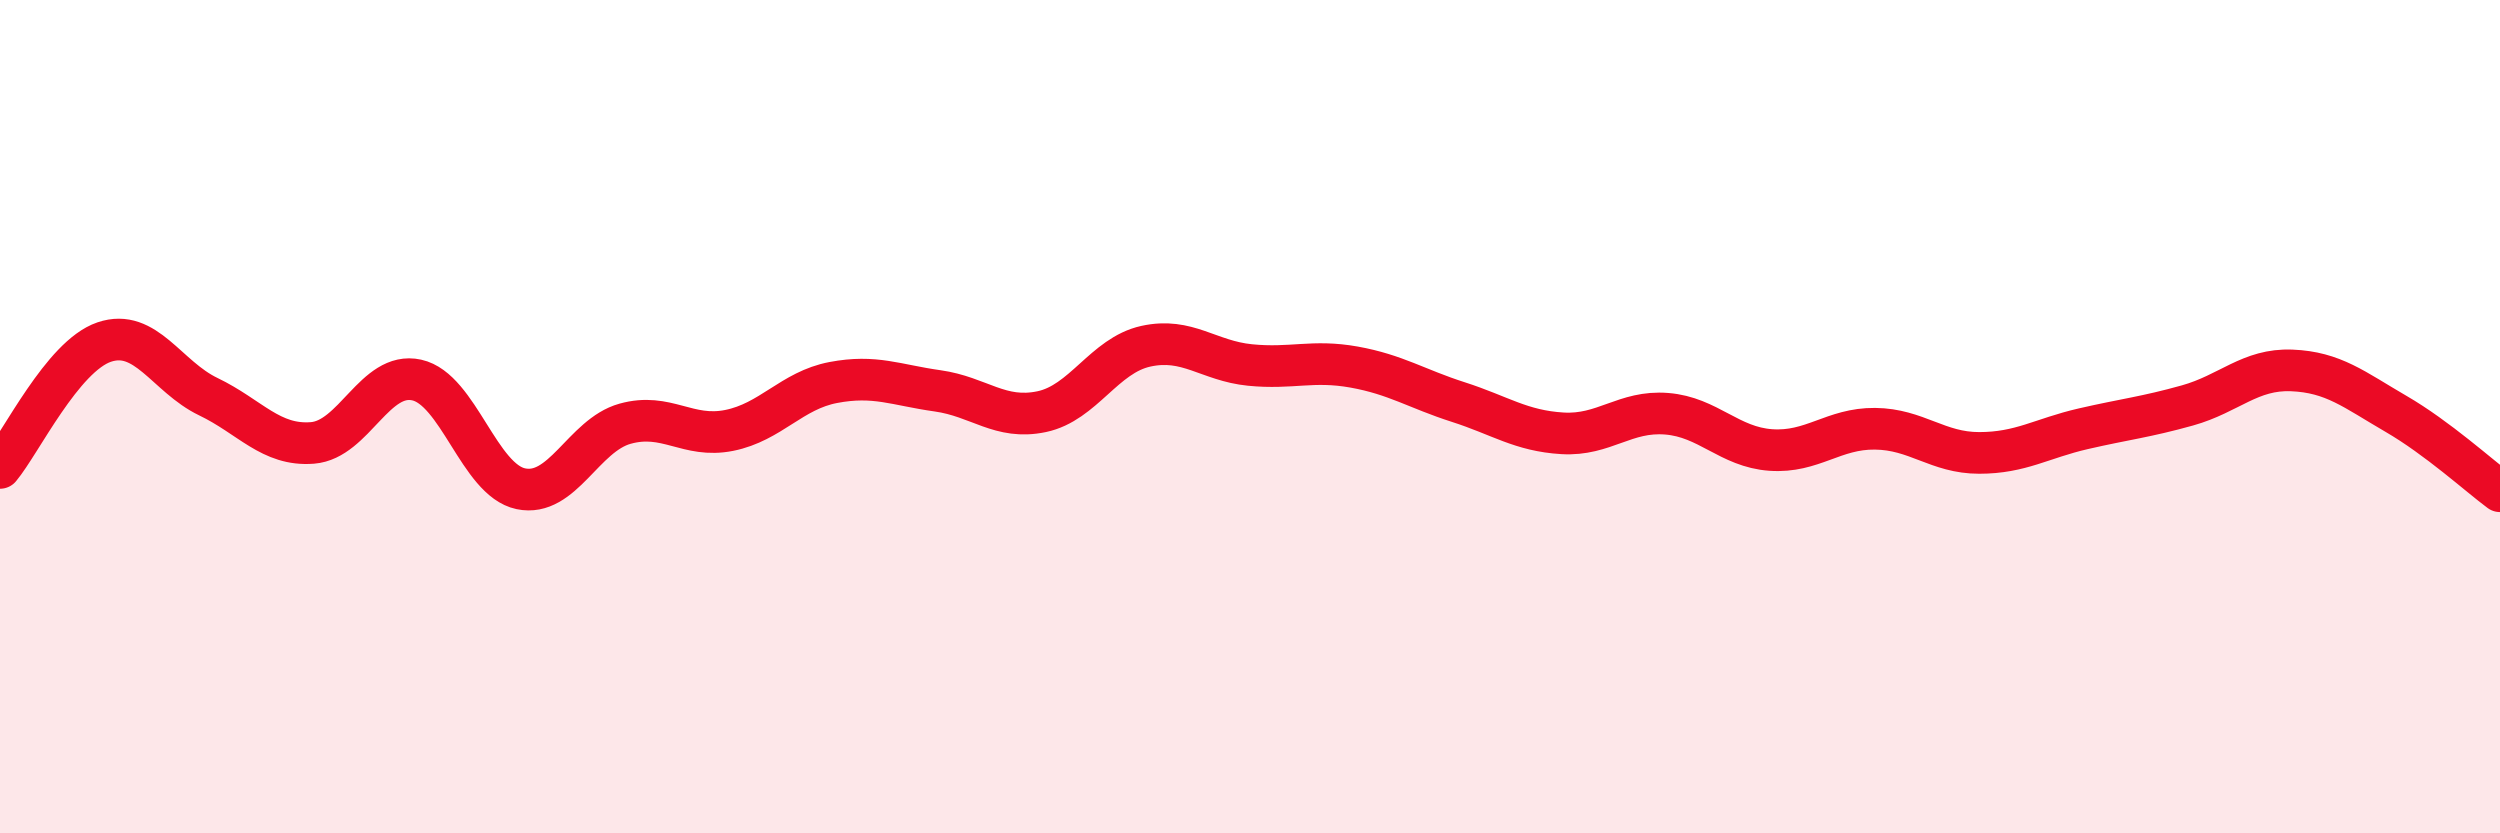
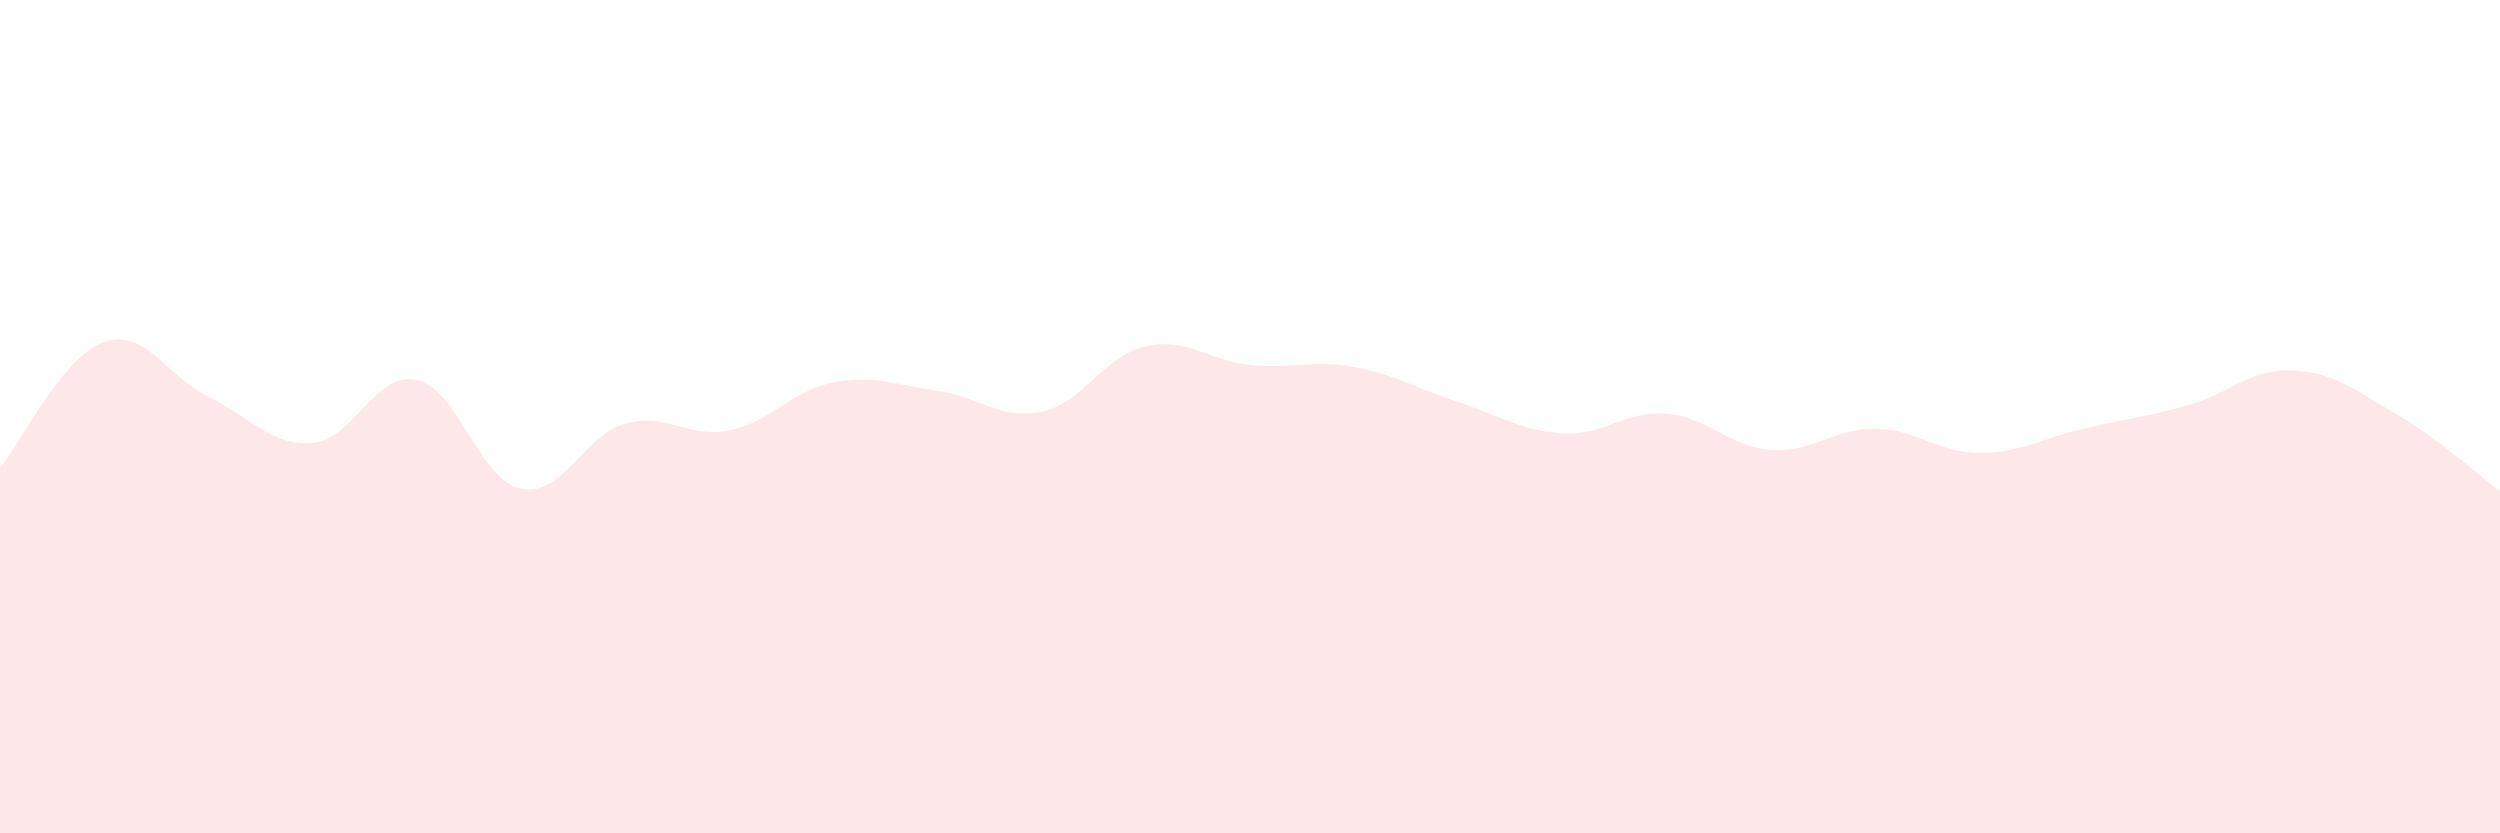
<svg xmlns="http://www.w3.org/2000/svg" width="60" height="20" viewBox="0 0 60 20">
  <path d="M 0,11.23 C 0.5,10.63 1.5,8.55 2.5,8.21 C 3.5,7.87 4,9.04 5,9.52 C 6,10 6.5,10.71 7.5,10.63 C 8.5,10.55 9,8.9 10,9.12 C 11,9.34 11.5,11.52 12.5,11.73 C 13.5,11.94 14,10.45 15,10.17 C 16,9.89 16.5,10.53 17.5,10.33 C 18.5,10.13 19,9.37 20,9.18 C 21,8.99 21.5,9.24 22.5,9.38 C 23.5,9.52 24,10.09 25,9.88 C 26,9.67 26.5,8.53 27.5,8.31 C 28.5,8.09 29,8.66 30,8.76 C 31,8.86 31.5,8.63 32.5,8.81 C 33.5,8.99 34,9.33 35,9.65 C 36,9.97 36.5,10.34 37.5,10.4 C 38.5,10.46 39,9.85 40,9.93 C 41,10.01 41.5,10.73 42.5,10.8 C 43.5,10.87 44,10.28 45,10.29 C 46,10.3 46.5,10.87 47.5,10.87 C 48.5,10.87 49,10.52 50,10.29 C 51,10.06 51.5,10.01 52.5,9.73 C 53.5,9.45 54,8.85 55,8.89 C 56,8.93 56.5,9.35 57.5,9.93 C 58.5,10.51 59.5,11.42 60,11.79L60 20L0 20Z" fill="#EB0A25" opacity="0.1" stroke-linecap="round" stroke-linejoin="round" />
-   <path d="M 0,11.23 C 0.5,10.63 1.5,8.55 2.5,8.21 C 3.5,7.87 4,9.04 5,9.52 C 6,10 6.5,10.71 7.5,10.63 C 8.5,10.55 9,8.9 10,9.12 C 11,9.34 11.5,11.52 12.5,11.73 C 13.5,11.94 14,10.45 15,10.17 C 16,9.89 16.5,10.53 17.5,10.33 C 18.5,10.13 19,9.37 20,9.18 C 21,8.99 21.5,9.24 22.5,9.38 C 23.5,9.52 24,10.09 25,9.88 C 26,9.67 26.5,8.53 27.5,8.31 C 28.5,8.09 29,8.66 30,8.76 C 31,8.86 31.5,8.63 32.5,8.81 C 33.5,8.99 34,9.33 35,9.65 C 36,9.97 36.5,10.34 37.5,10.4 C 38.5,10.46 39,9.85 40,9.93 C 41,10.01 41.5,10.73 42.5,10.8 C 43.5,10.87 44,10.28 45,10.29 C 46,10.3 46.5,10.87 47.5,10.87 C 48.5,10.87 49,10.52 50,10.29 C 51,10.06 51.5,10.01 52.5,9.73 C 53.5,9.45 54,8.85 55,8.89 C 56,8.93 56.5,9.35 57.5,9.93 C 58.5,10.51 59.5,11.42 60,11.79" stroke="#EB0A25" stroke-width="1" fill="none" stroke-linecap="round" stroke-linejoin="round" />
</svg>